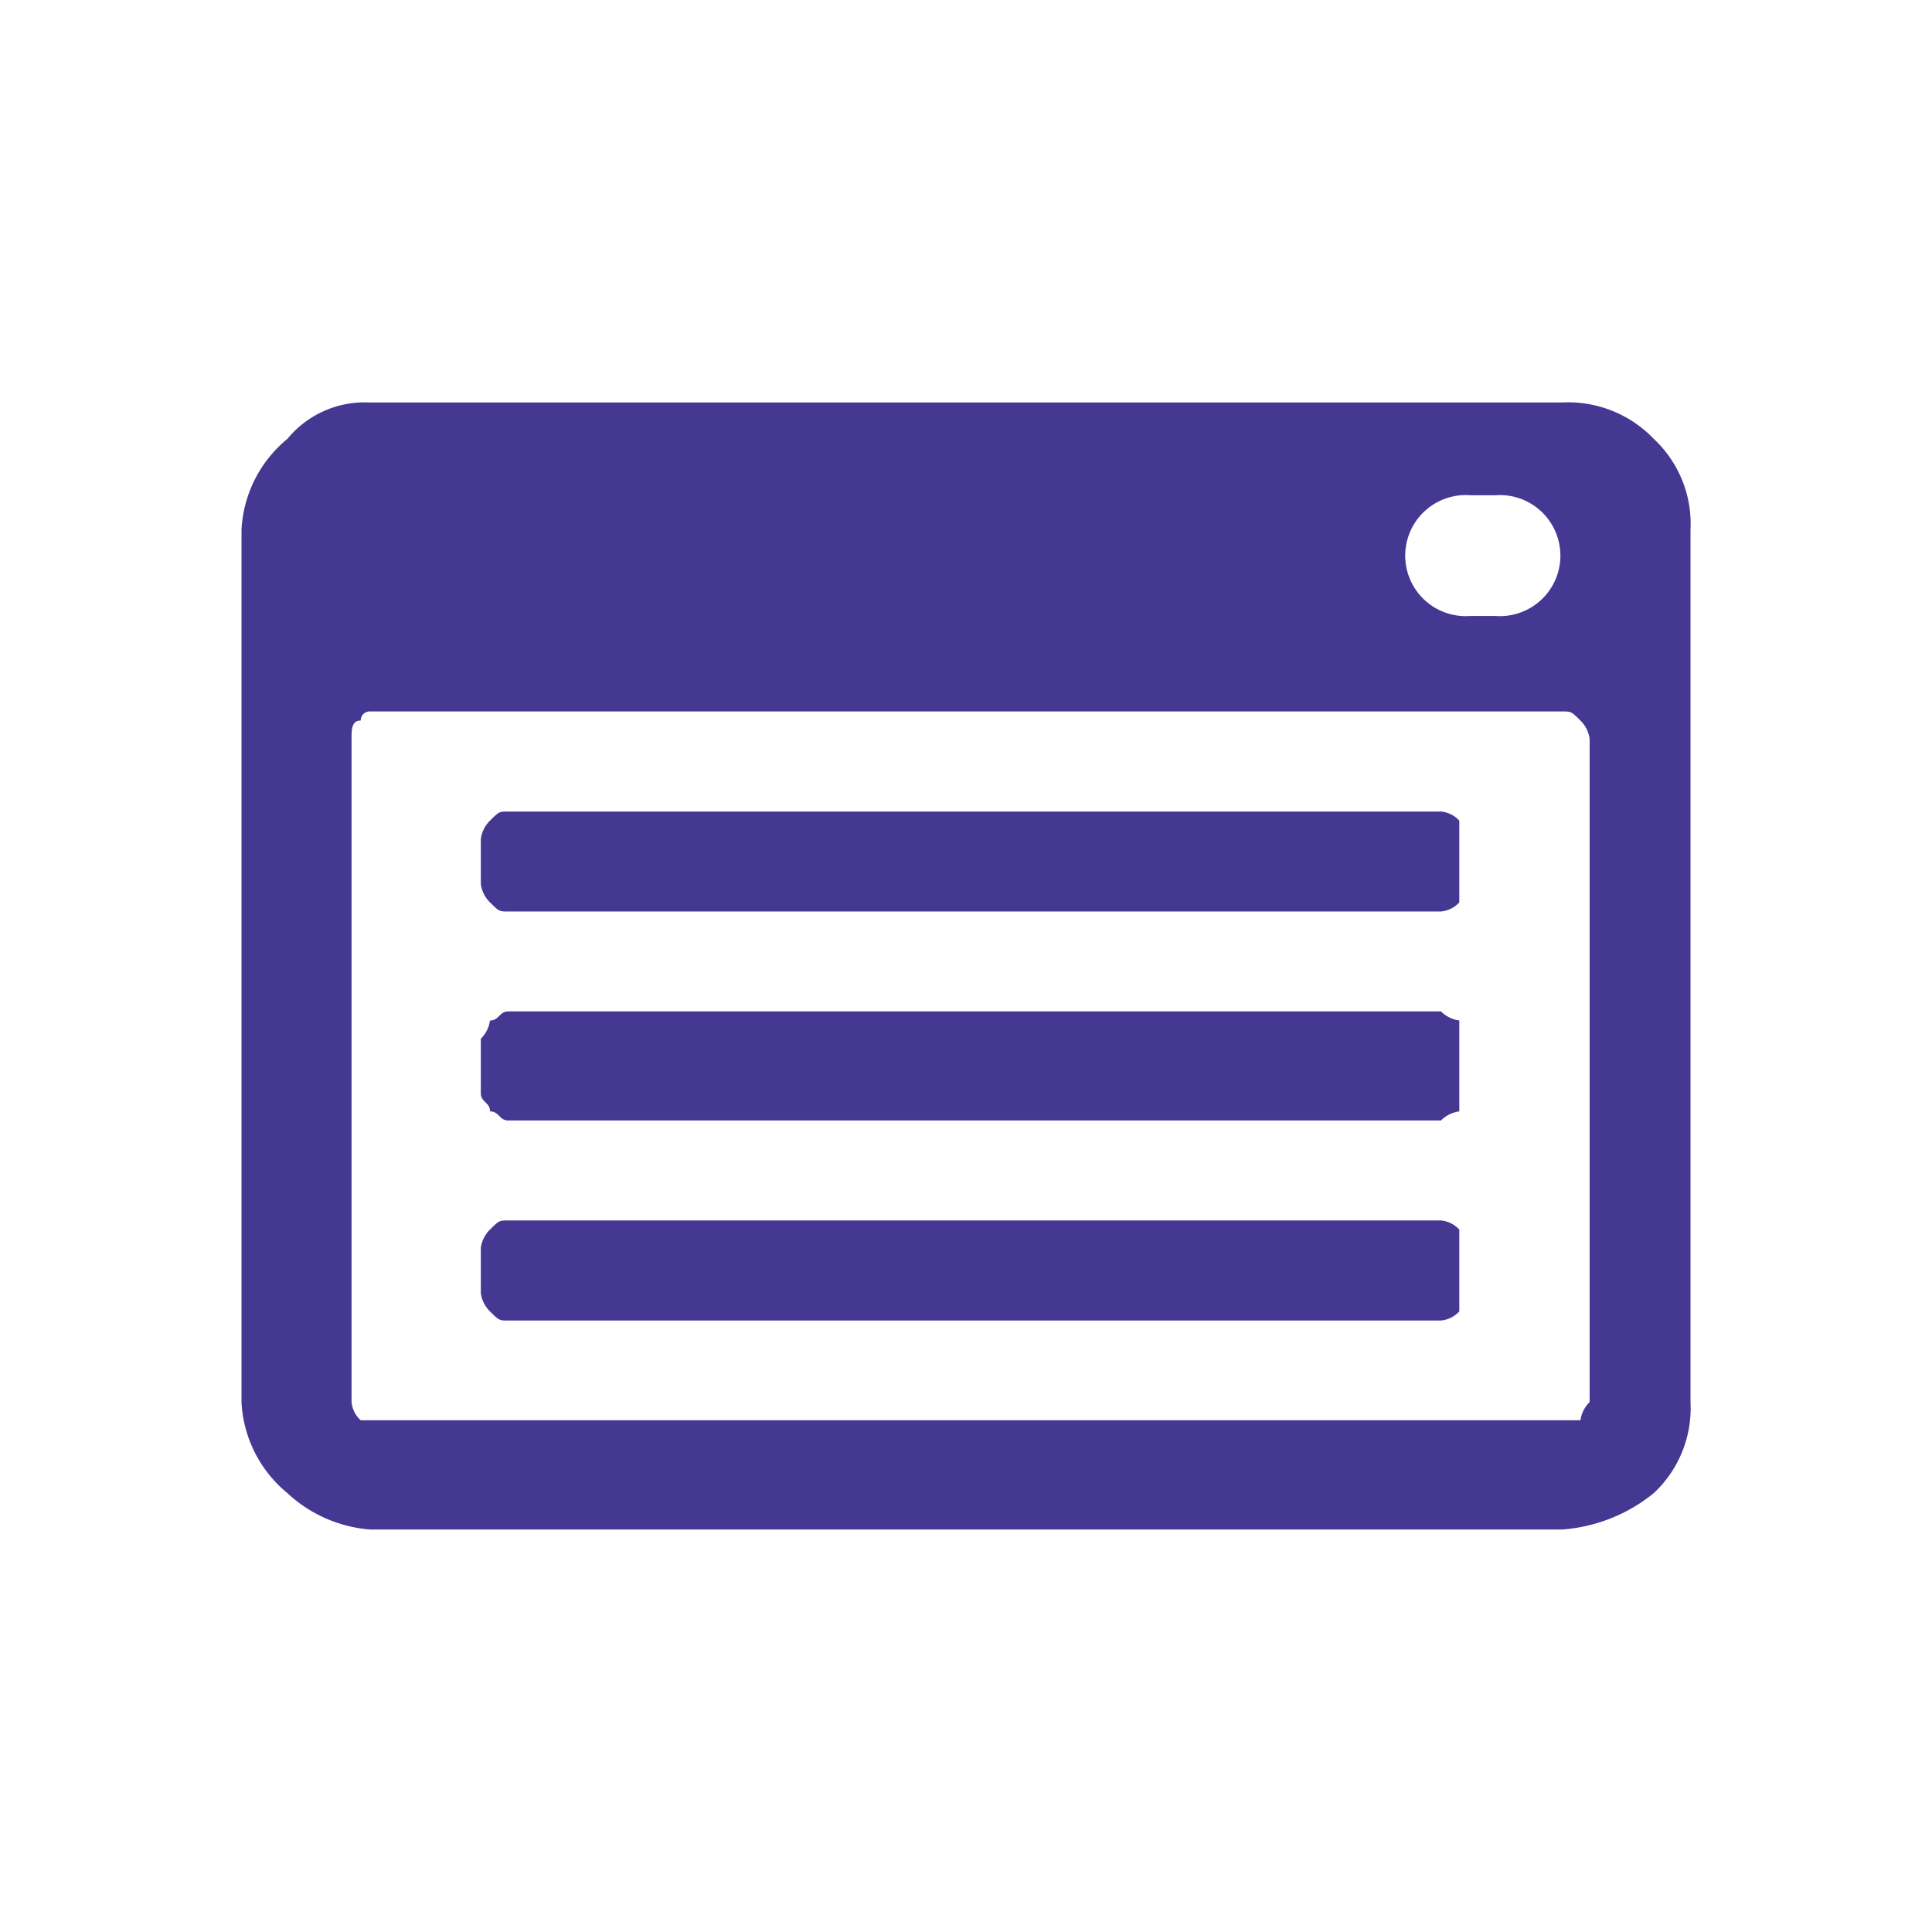
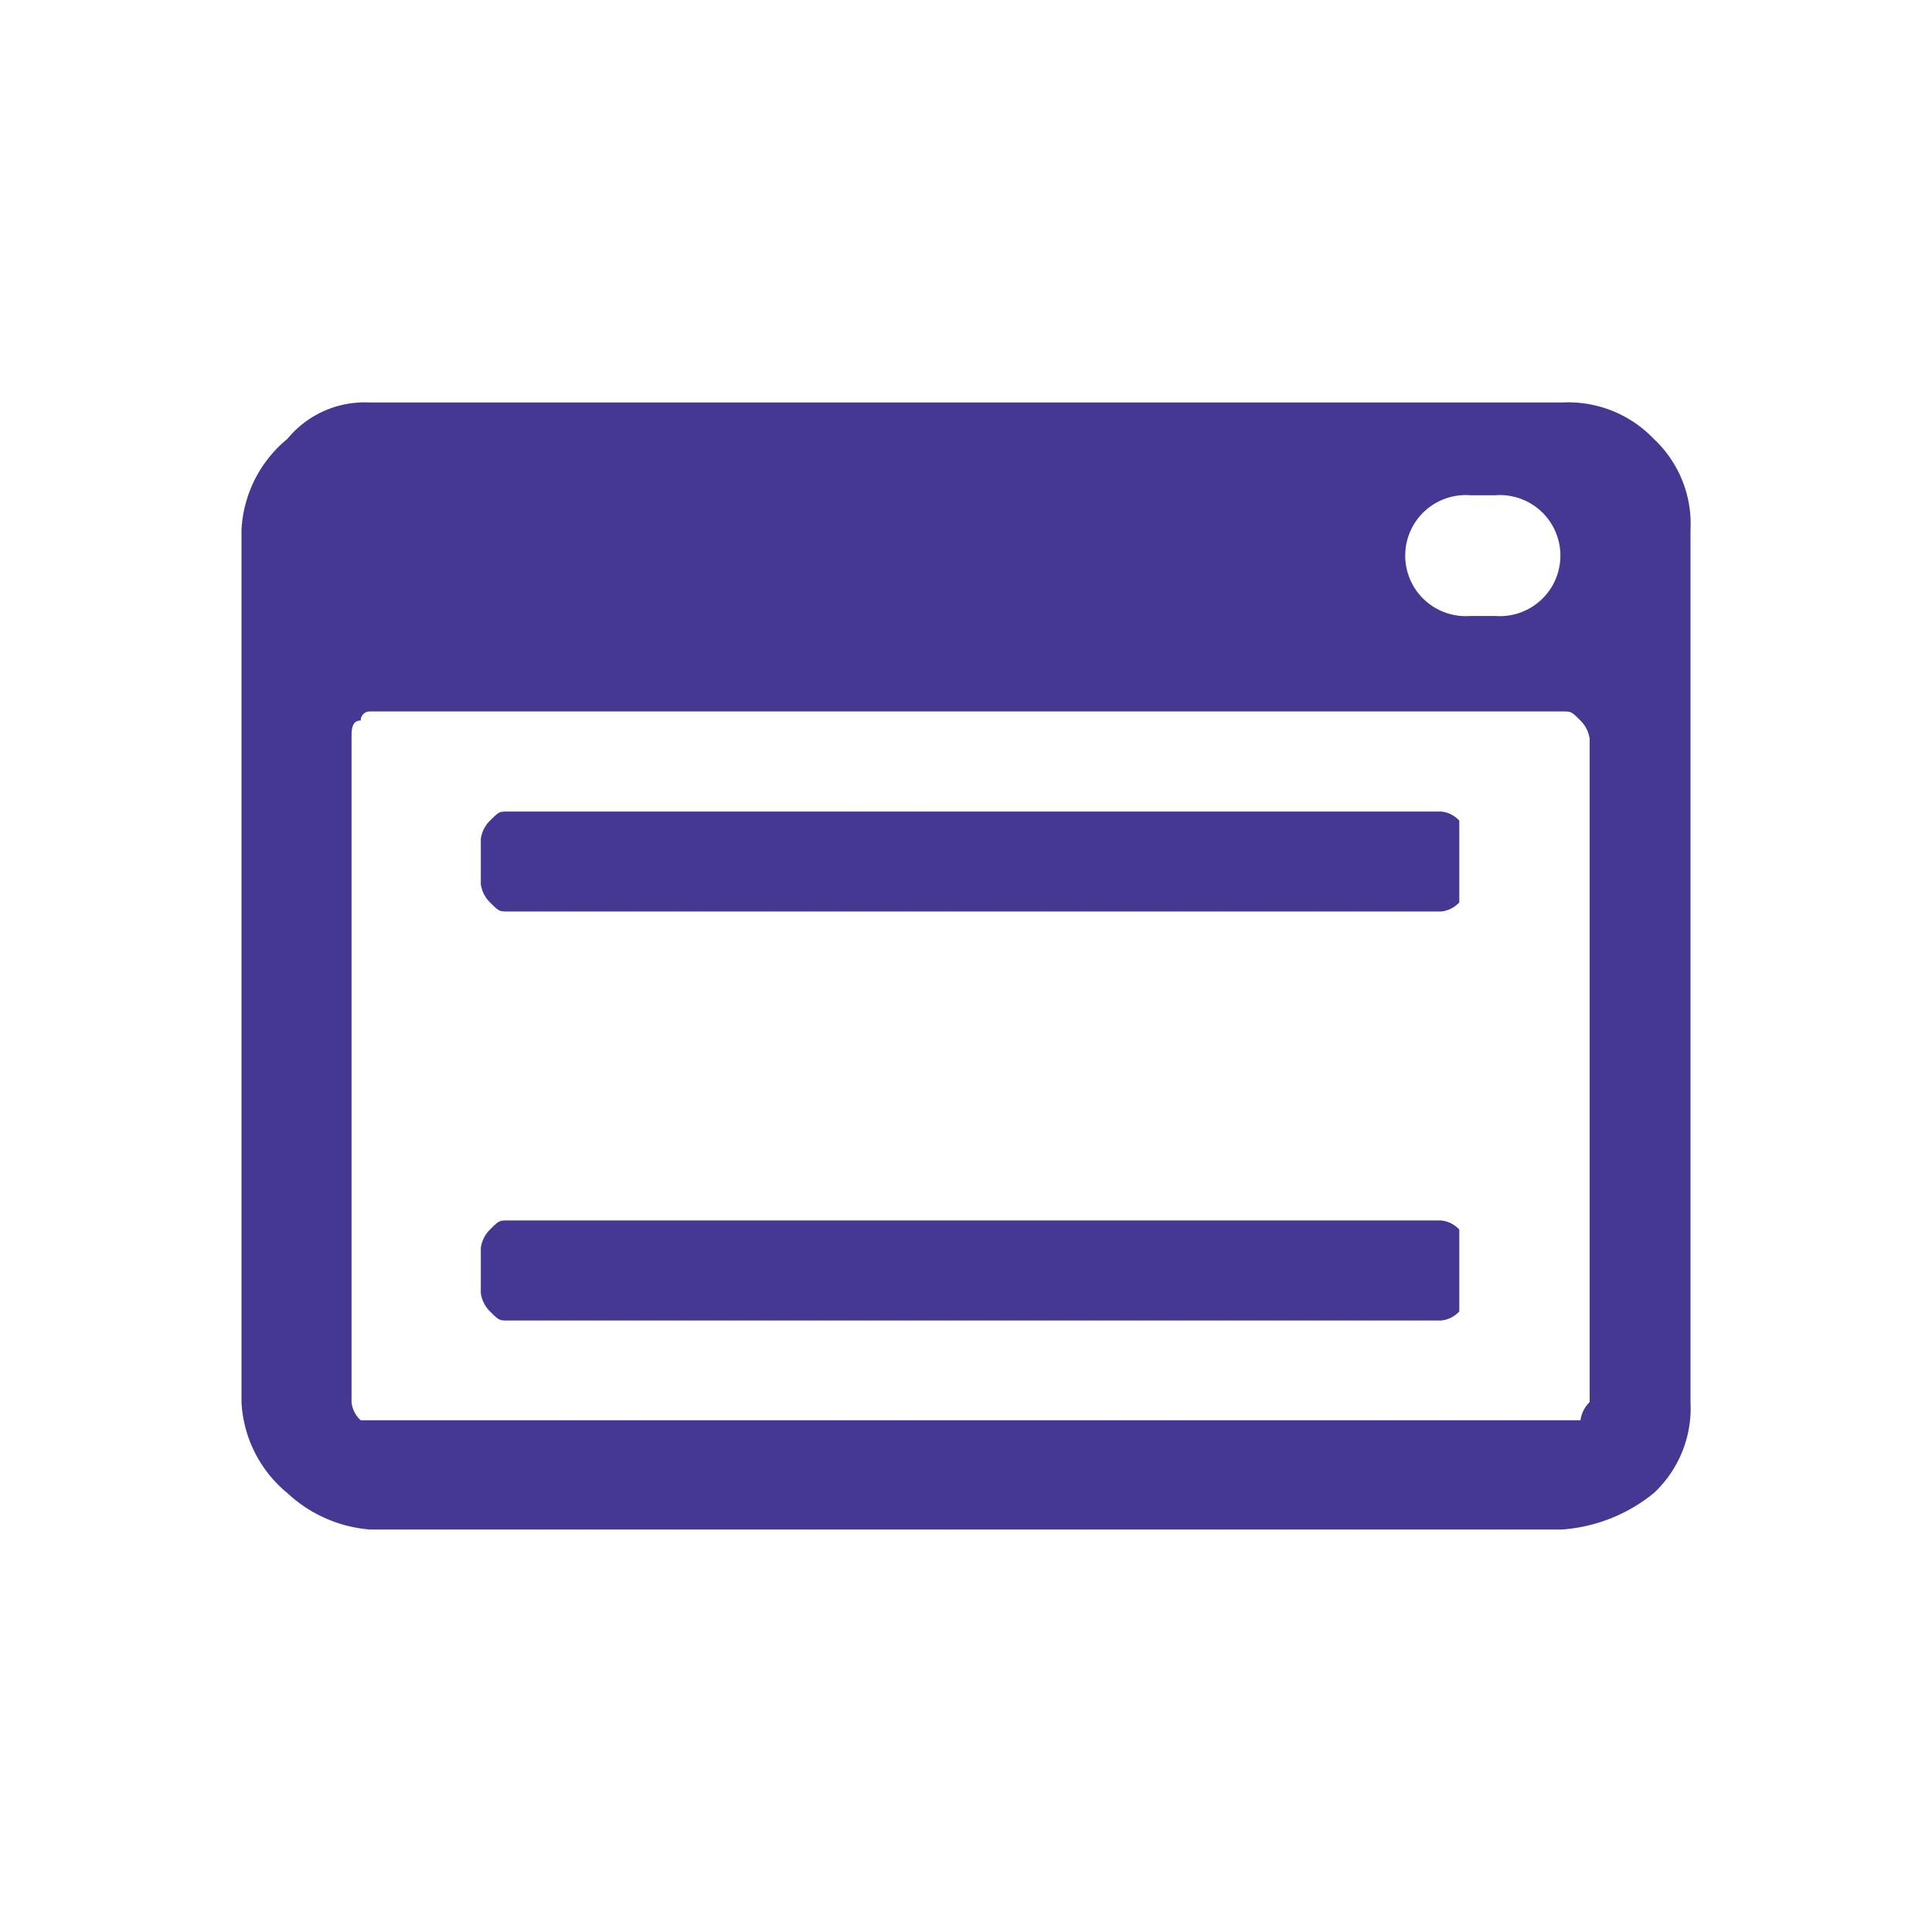
<svg xmlns="http://www.w3.org/2000/svg" width="24" height="24" viewBox="0 0 24 24">
  <title>normal</title>
-   <path d="M6.315,15.161c-.114,0-.114,0-.228.113a.393.393,0,0,0-.114.226v.565a.393.393,0,0,0,.114.226c.114.113.114.113.228.113H17.9a.354.354,0,0,0,.228-.113V15.274a.354.354,0,0,0-.228-.113Z" style="fill:#453893" />
-   <path d="M6.315,12.564c-.114,0-.114.113-.228.113a.393.393,0,0,1-.114.226v.677c0,.113.114.113.114.226.114,0,.114.113.228.113H17.9a.4.4,0,0,1,.228-.113V12.677a.4.4,0,0,1-.228-.113Z" style="fill:#453893" />
+   <path d="M6.315,15.161c-.114,0-.114,0-.228.113a.393.393,0,0,0-.114.226v.565a.393.393,0,0,0,.114.226c.114.113.114.113.228.113H17.9a.354.354,0,0,0,.228-.113V15.274a.354.354,0,0,0-.228-.113" style="fill:#453893" />
  <path d="M20.544,5.452A1.47,1.47,0,0,0,19.405,5H4.595a1.242,1.242,0,0,0-1.025.452A1.562,1.562,0,0,0,3,6.581V17.419a1.563,1.563,0,0,0,.57,1.129A1.7,1.7,0,0,0,4.595,19h14.81a2.035,2.035,0,0,0,1.139-.452A1.443,1.443,0,0,0,21,17.419V6.581A1.443,1.443,0,0,0,20.544,5.452Zm-2.281.7h.314a.752.752,0,1,1,0,1.5h-.314a.752.752,0,1,1,0-1.5Zm1.484,11.265a.393.393,0,0,0-.114.226H4.481a.348.348,0,0,1-.114-.226V9.177c0-.113,0-.226.114-.226a.111.111,0,0,1,.114-.113h14.81c.114,0,.114,0,.228.113a.393.393,0,0,1,.114.226Z" style="fill:#453893" />
  <path d="M6.315,10.081c-.114,0-.114,0-.228.113a.393.393,0,0,0-.114.226v.564a.393.393,0,0,0,.114.226c.114.113.114.113.228.113H17.9a.354.354,0,0,0,.228-.113V10.194a.354.354,0,0,0-.228-.113Z" style="fill:#453893" />
</svg>